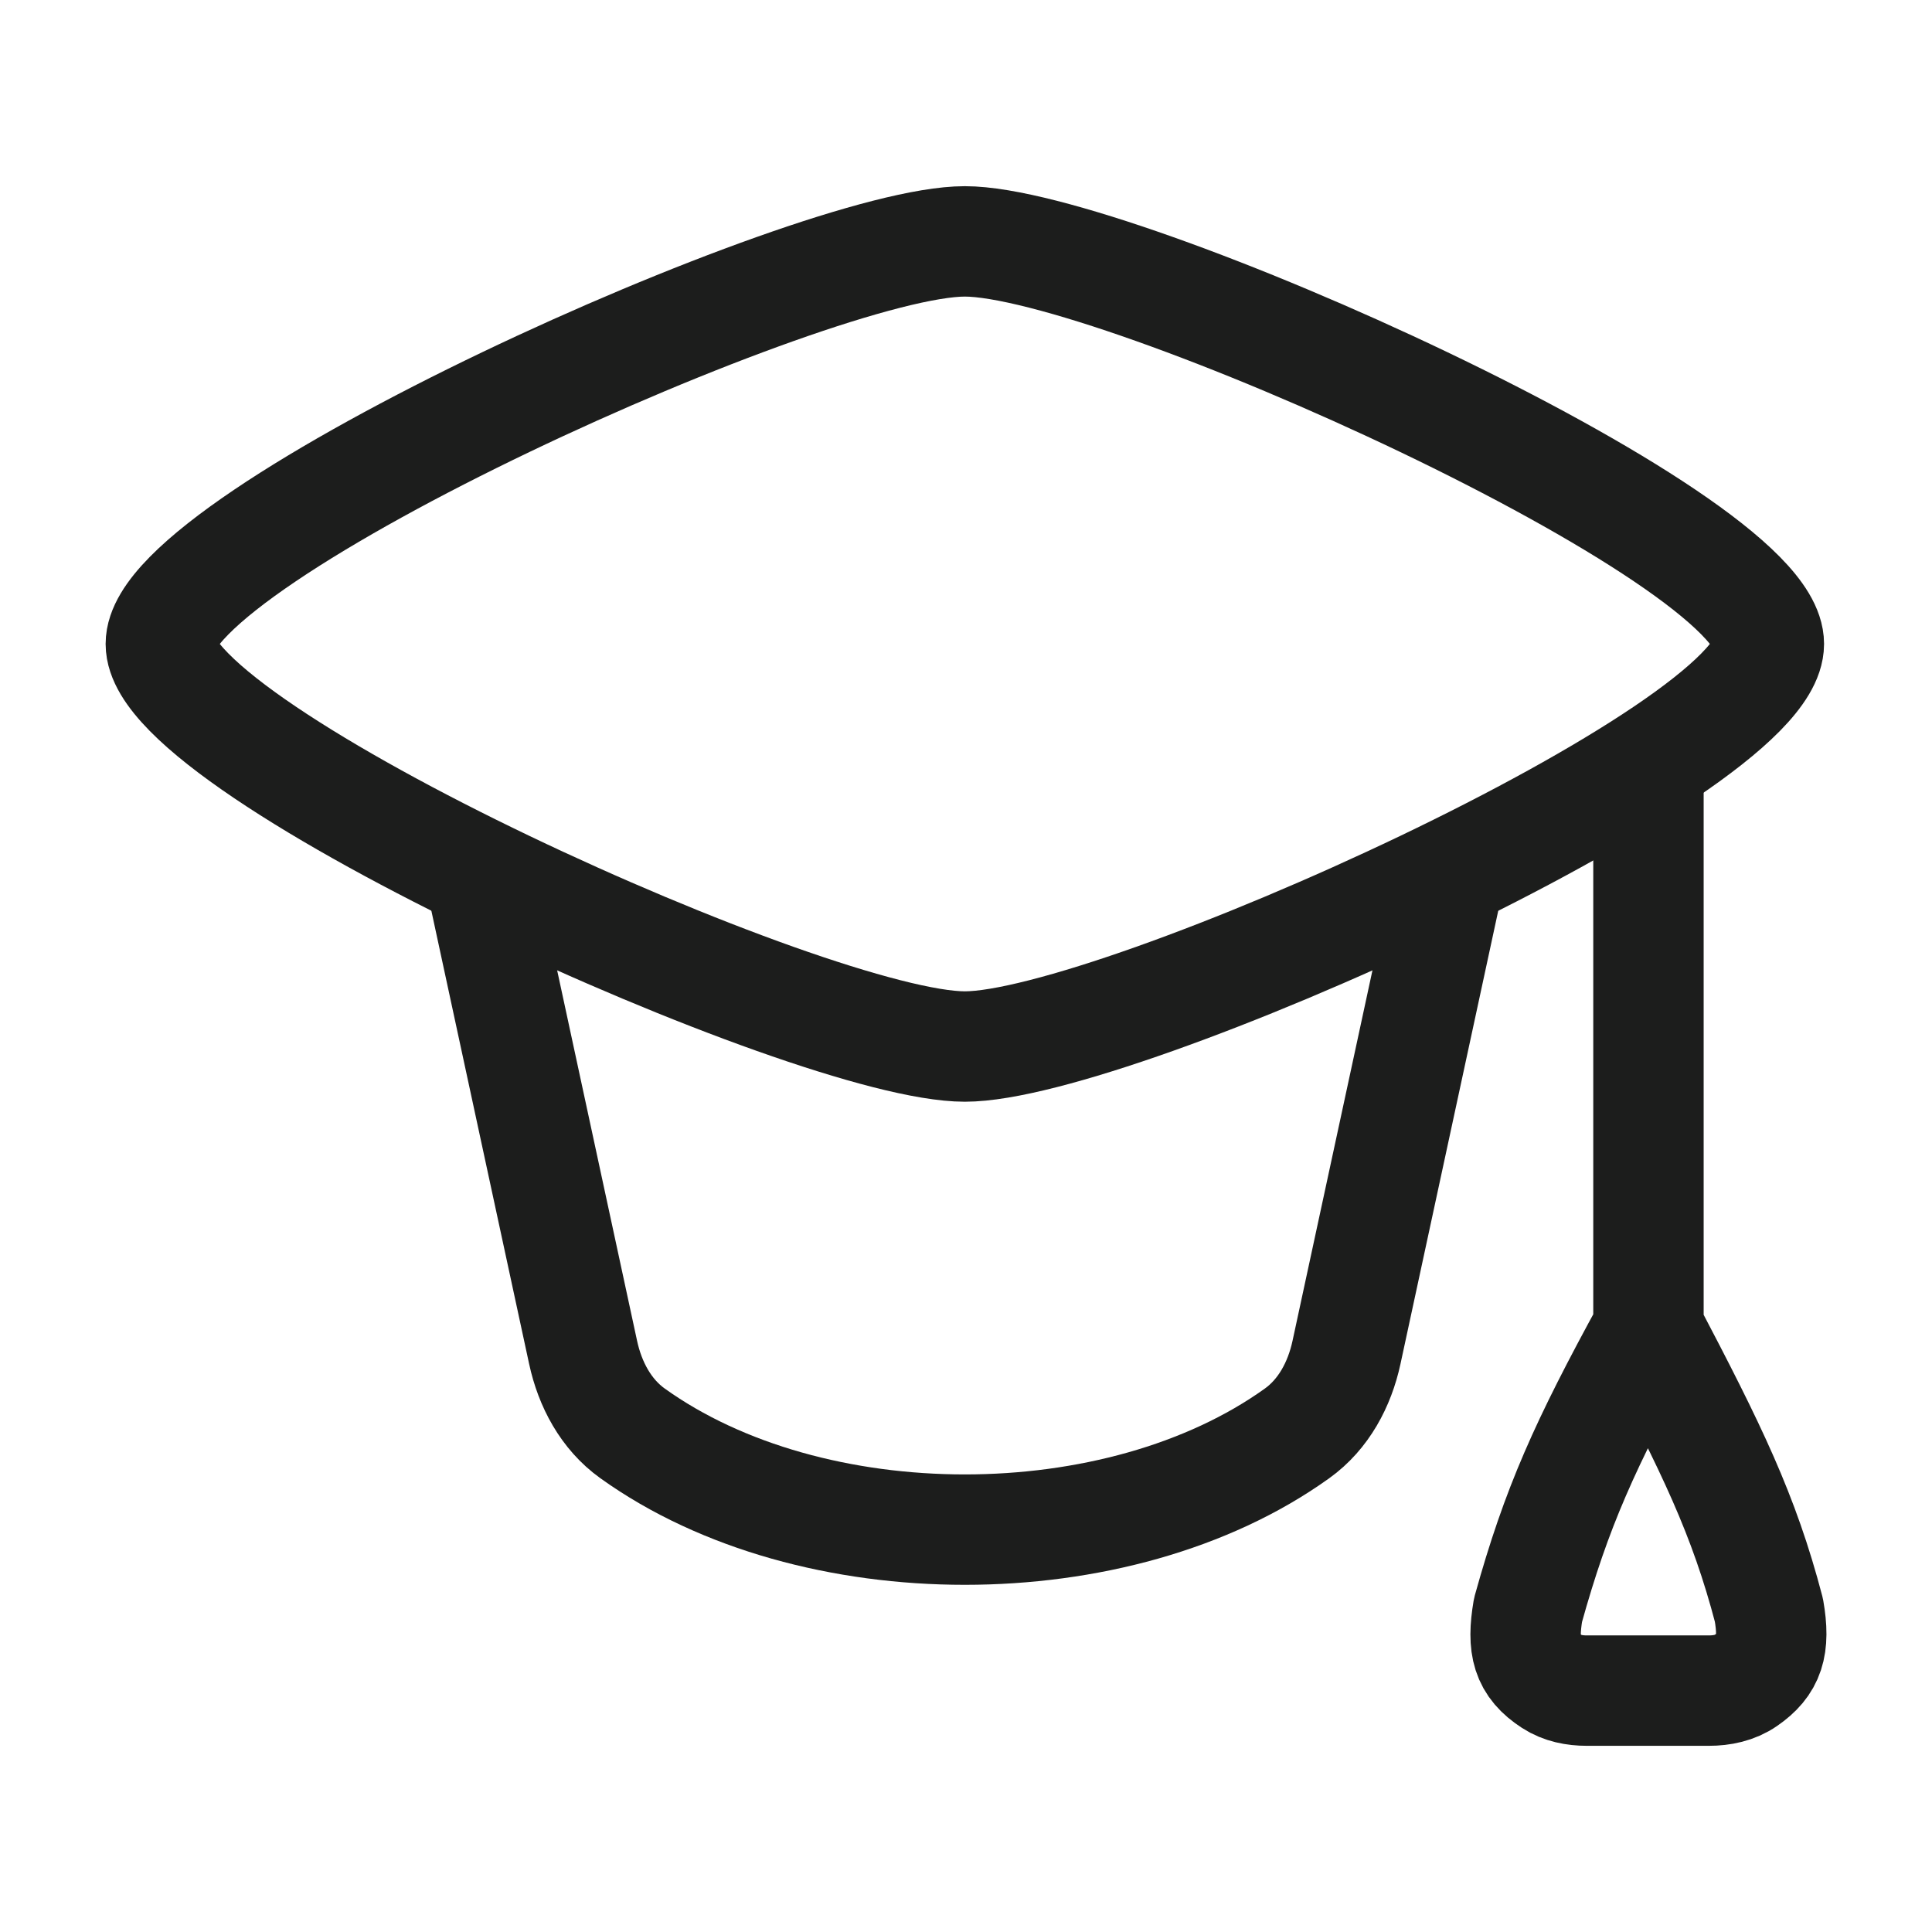
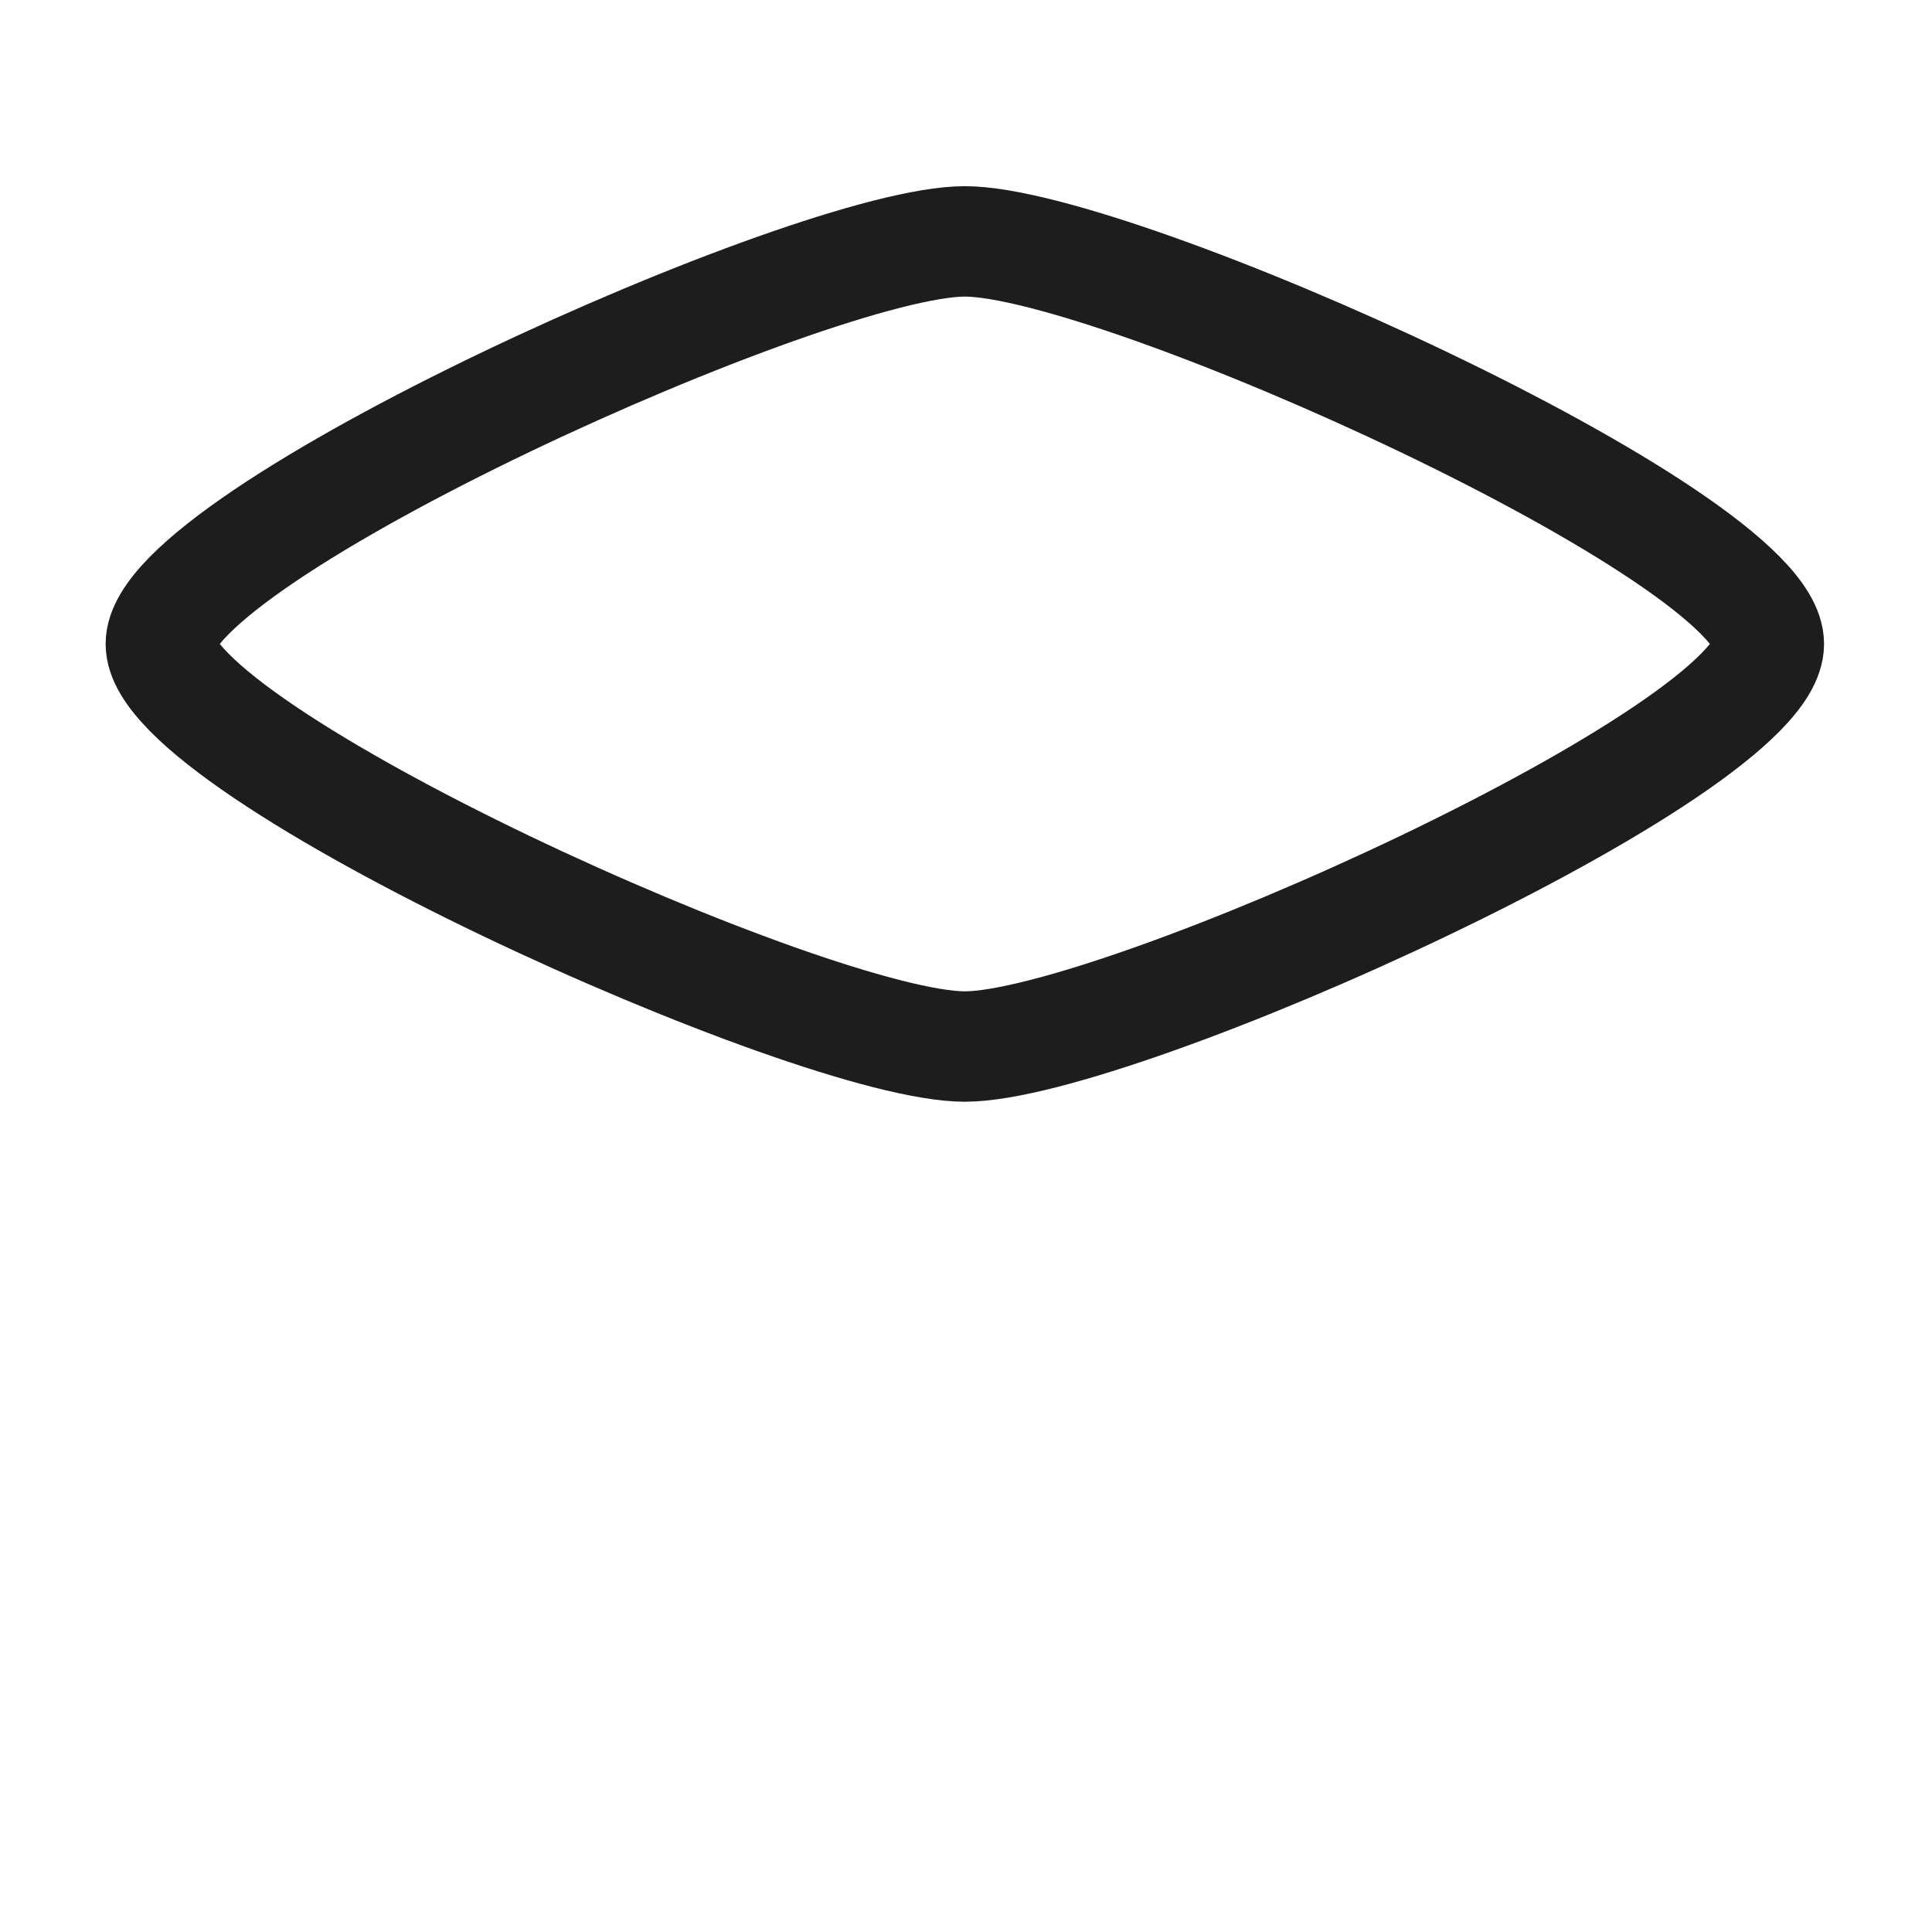
<svg xmlns="http://www.w3.org/2000/svg" width="50" height="50" viewBox="0 0 50 50" fill="none">
  <path d="M4.162 16.665C4.162 19.461 21.029 27.084 24.97 27.084C28.911 27.084 45.778 19.461 45.778 16.665C45.778 13.87 28.911 6.247 24.97 6.247C21.029 6.247 4.162 13.87 4.162 16.665Z" stroke="#1C1D1C" stroke-width="2.857" stroke-linecap="round" stroke-linejoin="round" />
-   <path d="M12.484 22.917L15.091 35.001C15.27 35.829 15.682 36.602 16.369 37.095C20.998 40.417 28.94 40.417 33.569 37.095C34.256 36.602 34.668 35.829 34.847 35.001L37.454 22.917" stroke="#1C1D1C" stroke-width="2.857" stroke-linecap="round" stroke-linejoin="round" />
-   <path d="M42.662 19.791V34.377M42.662 34.377C41.014 37.39 40.285 39.005 39.545 41.669C39.385 42.617 39.512 43.095 40.165 43.519C40.43 43.692 40.748 43.753 41.064 43.753H44.228C44.564 43.753 44.904 43.683 45.181 43.491C45.787 43.073 45.943 42.613 45.779 41.669C45.13 39.195 44.304 37.504 42.662 34.377Z" stroke="#1C1D1C" stroke-width="2.857" stroke-linecap="round" stroke-linejoin="round" />
</svg>